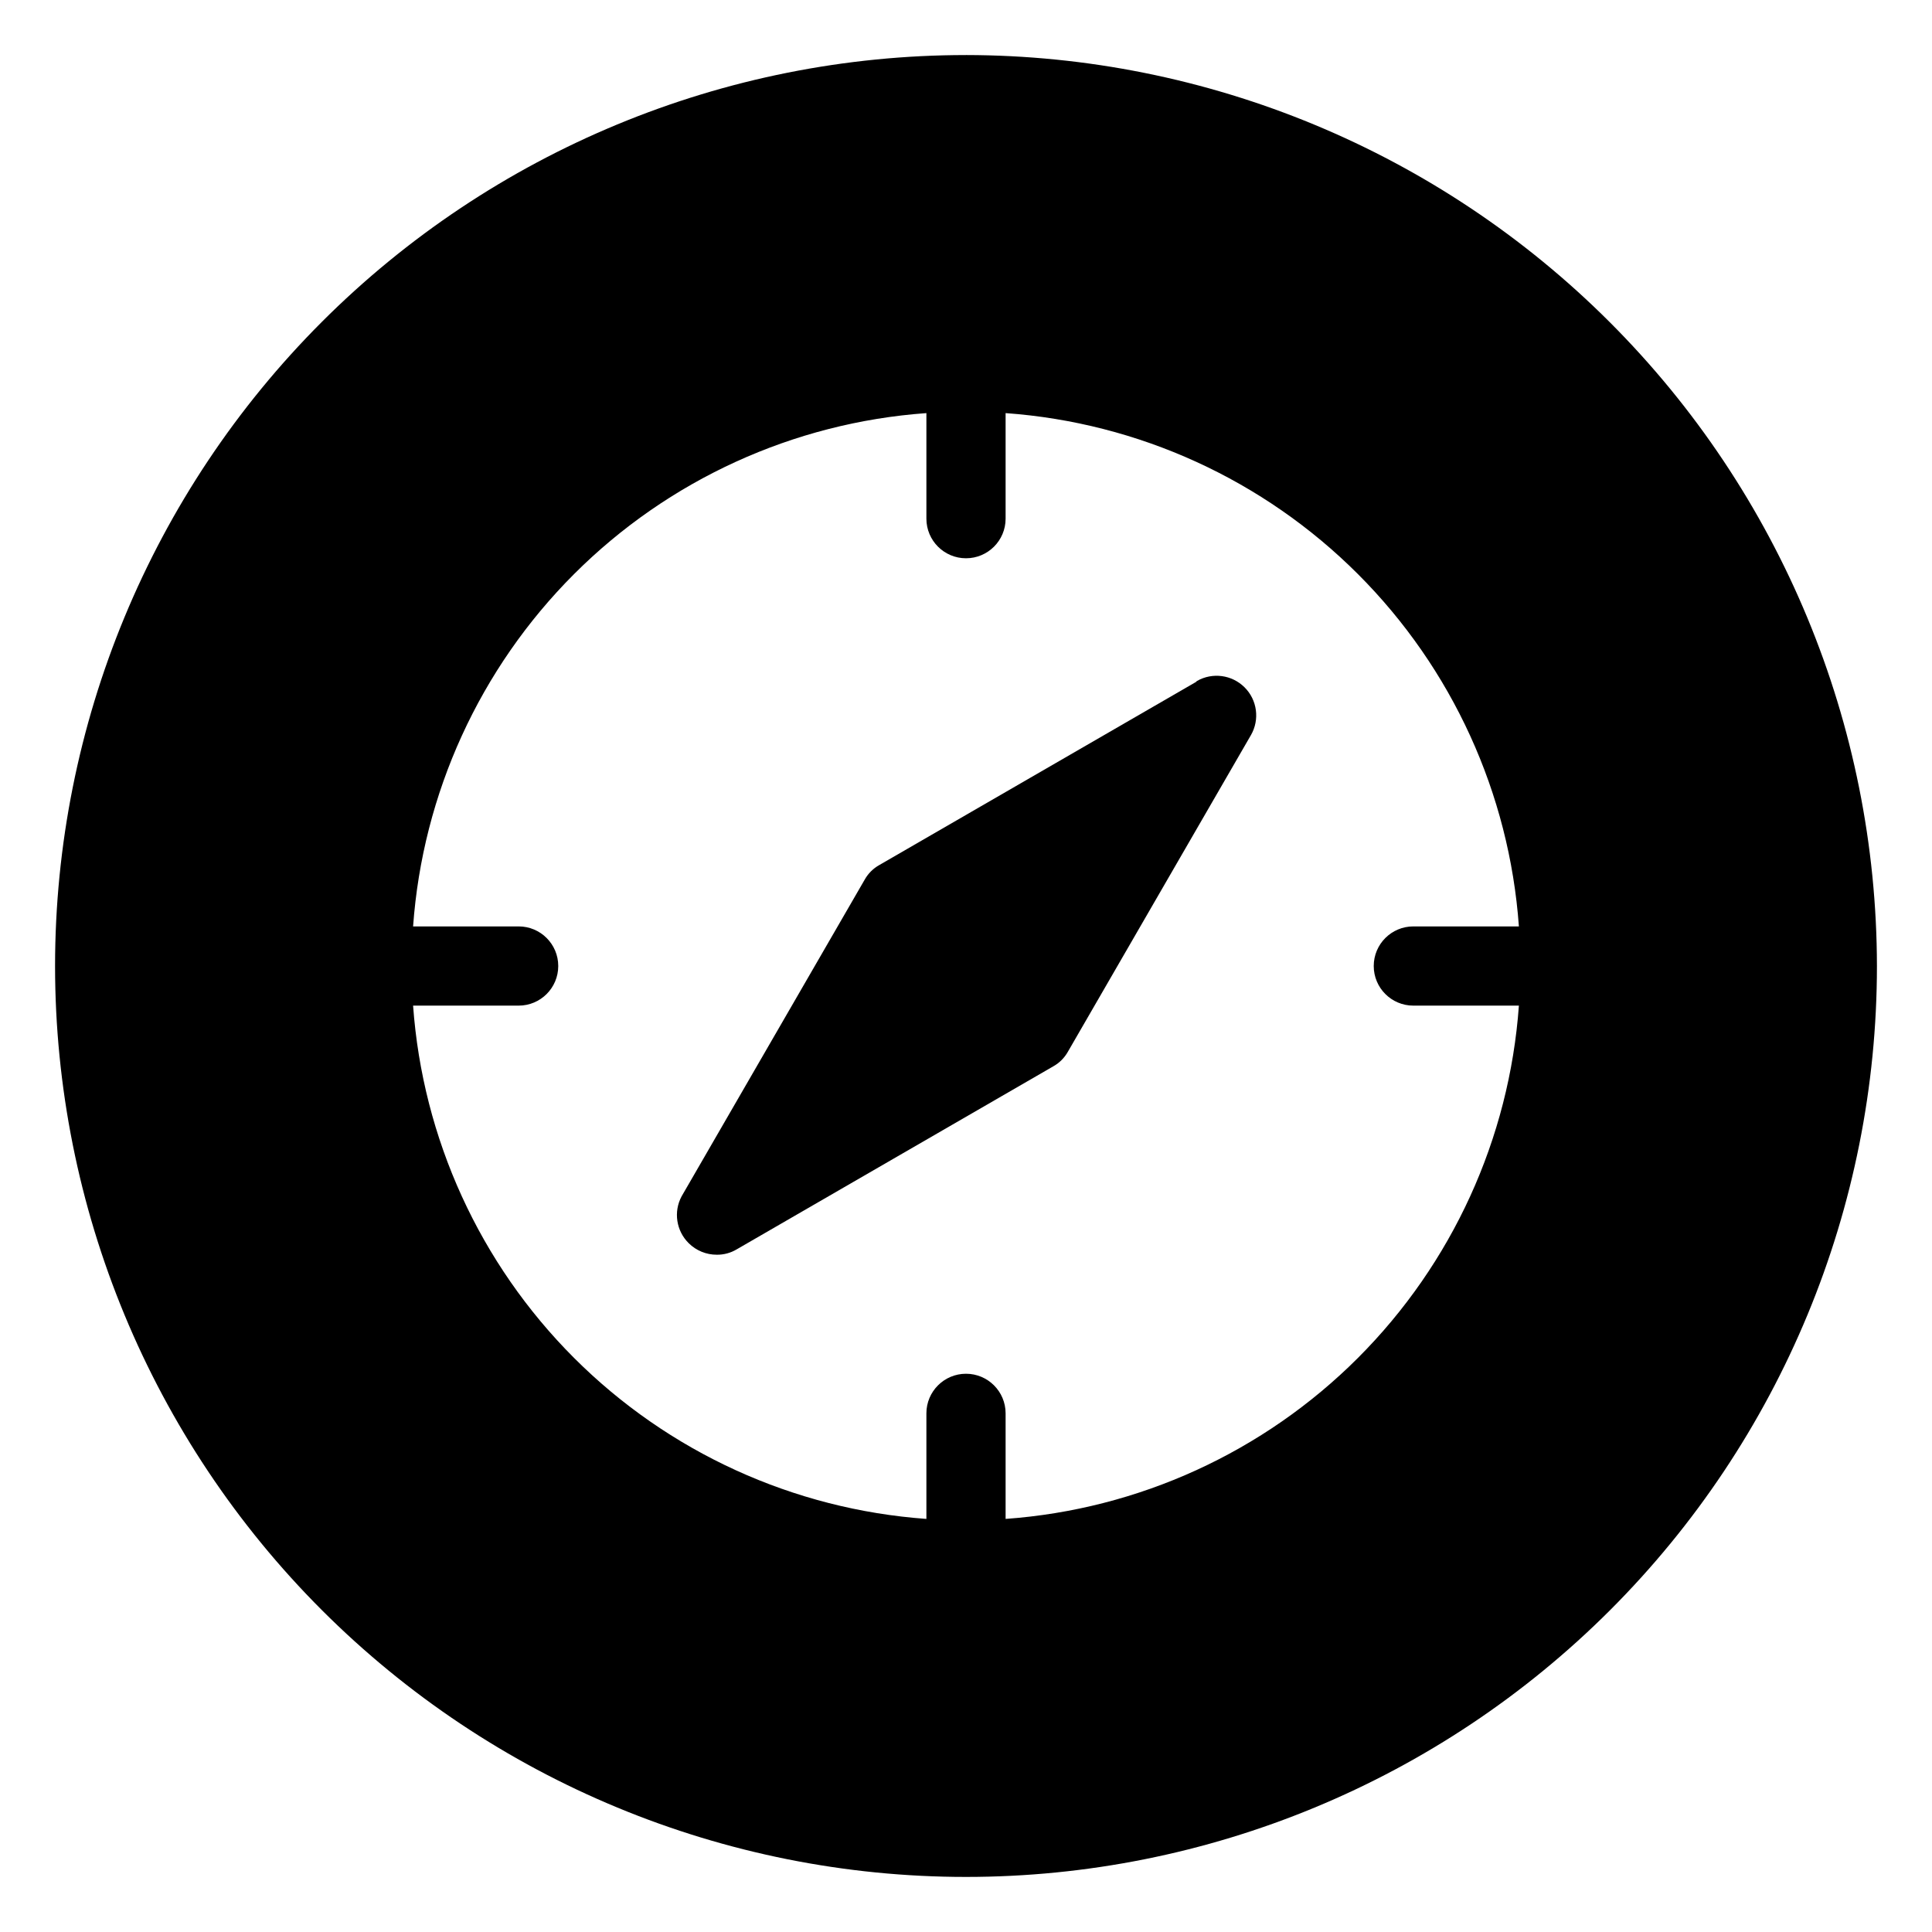
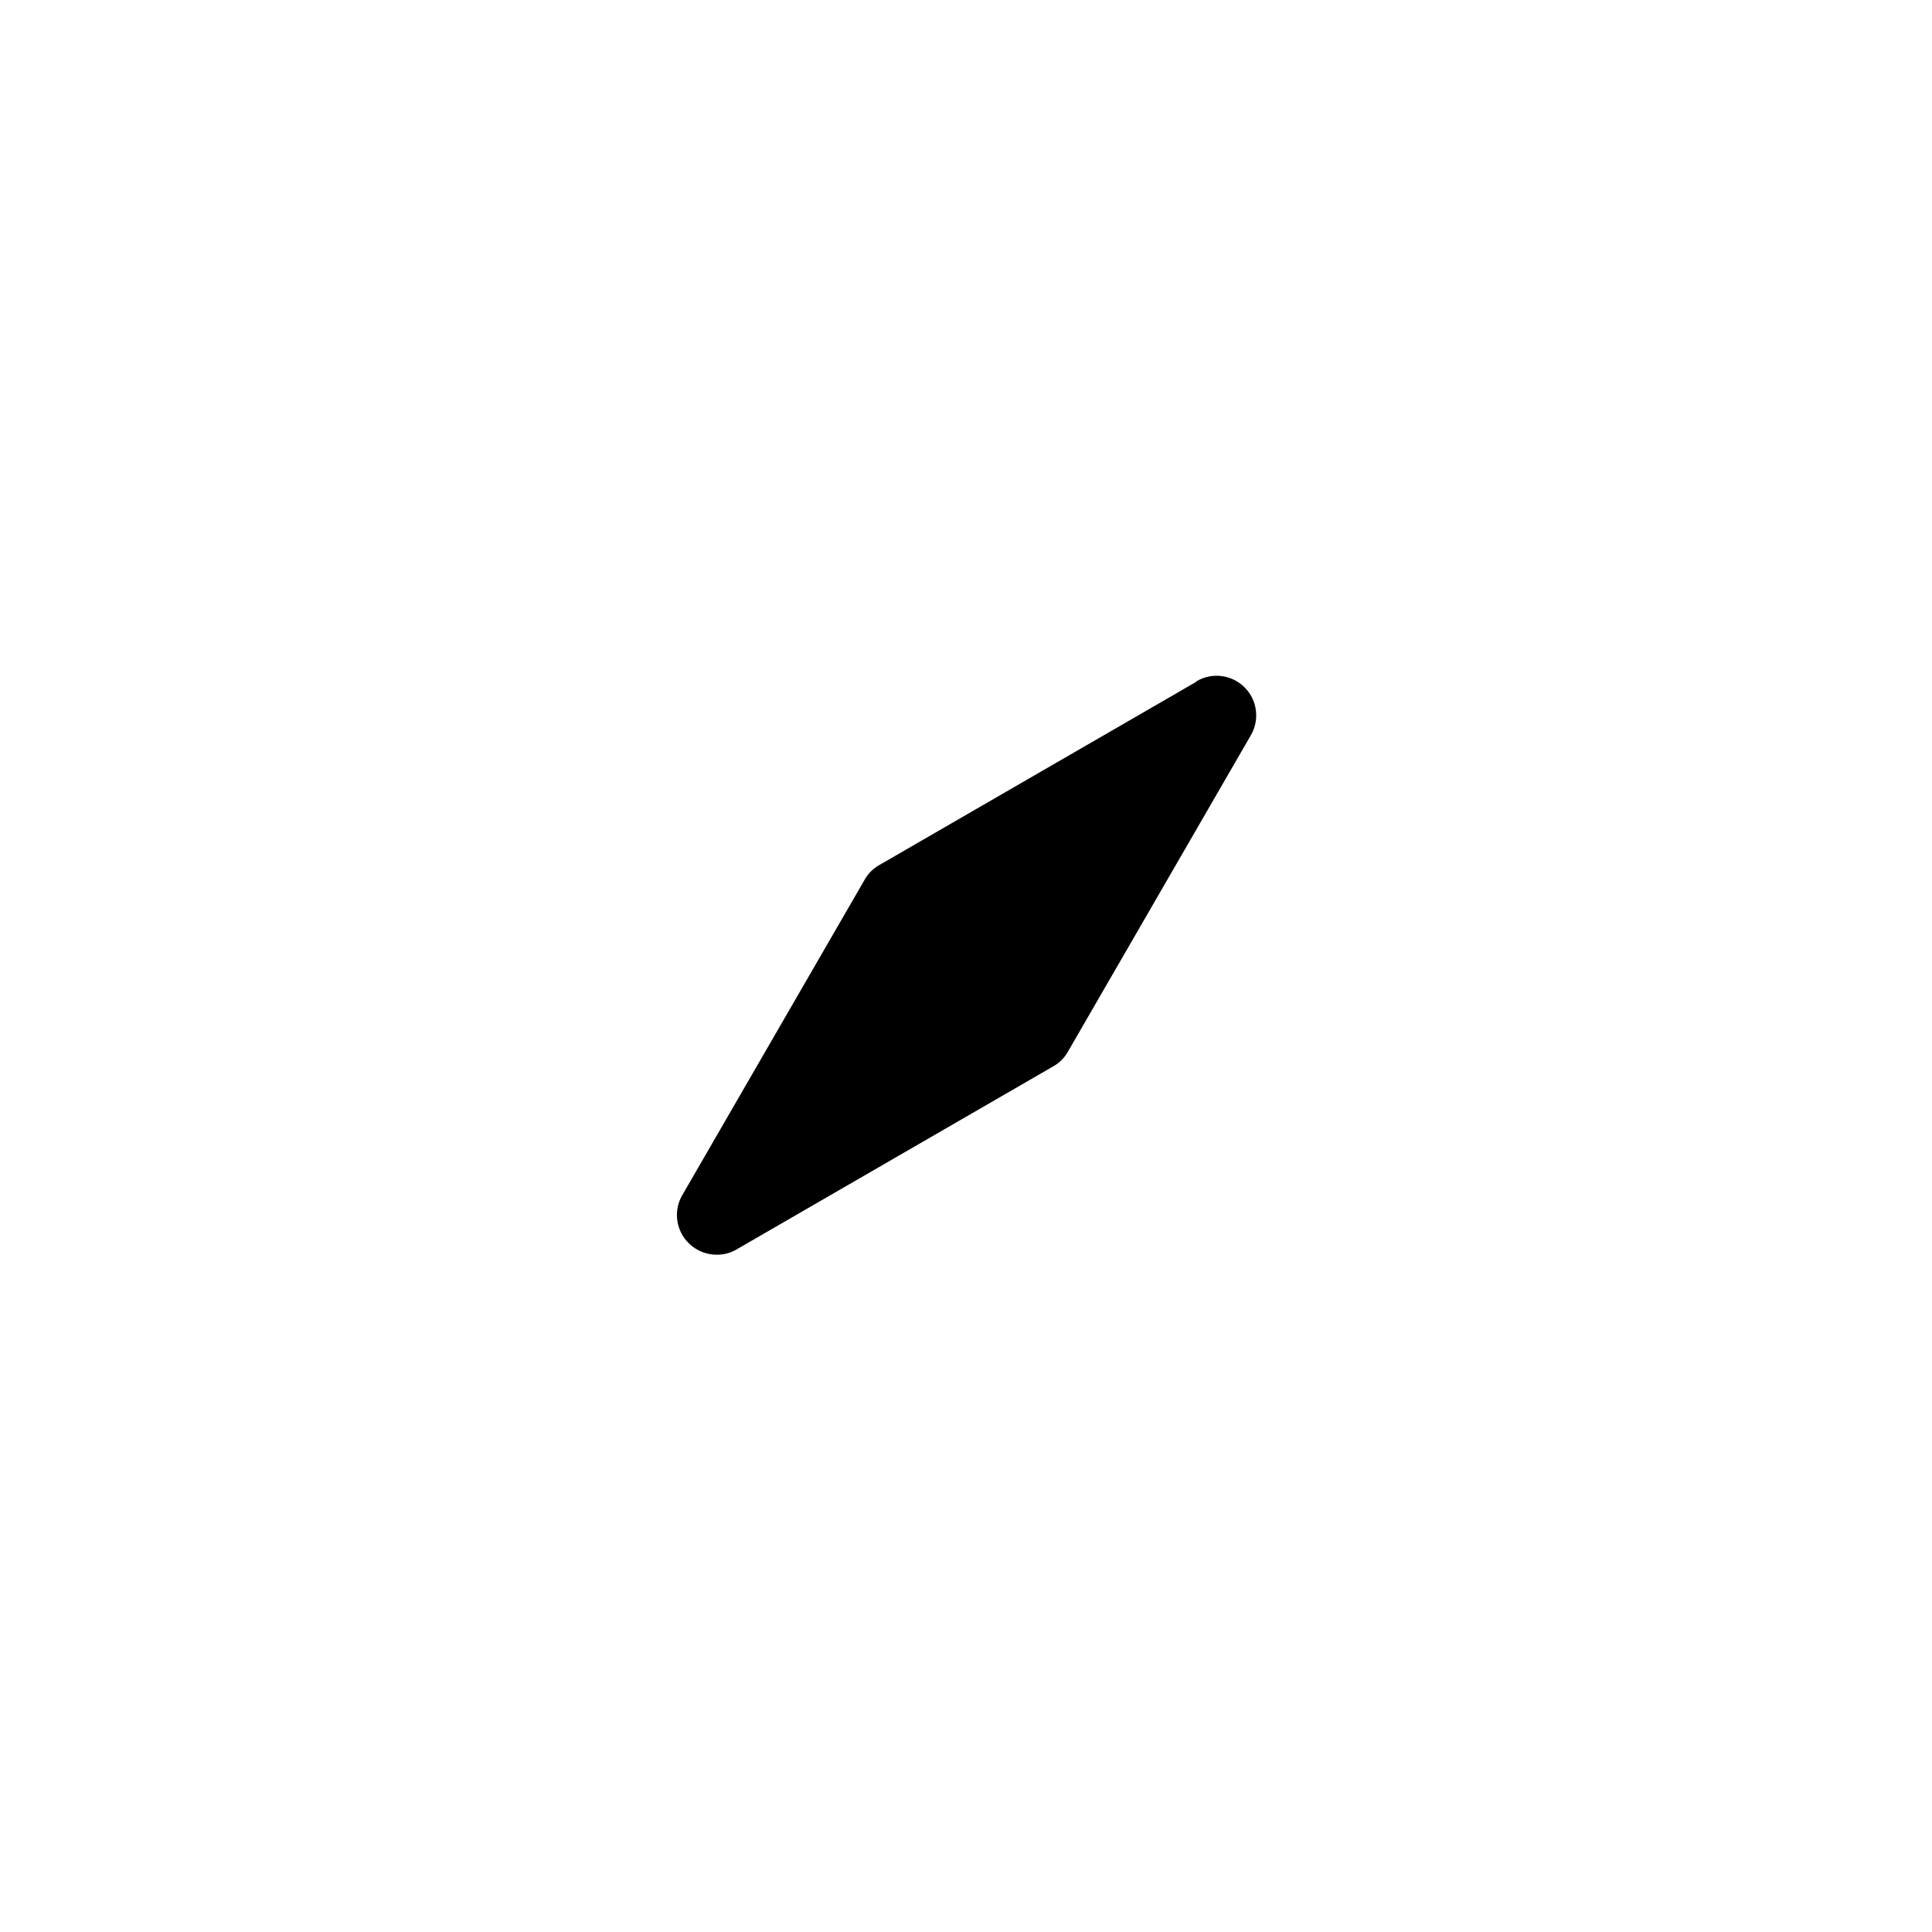
<svg xmlns="http://www.w3.org/2000/svg" fill="#000000" width="800px" height="800px" version="1.1" viewBox="144 144 512 512">
  <g>
-     <path d="m400 158.59c-64.027 0-125.43 25.434-170.7 70.707s-70.707 106.68-70.707 170.7c0 64.023 25.434 125.43 70.707 170.7 45.273 45.273 106.68 70.707 170.7 70.707 64.023 0 125.43-25.434 170.7-70.707 45.273-45.273 70.707-106.68 70.707-170.7-0.082-64-25.543-125.36-70.797-170.61-45.258-45.258-106.61-70.719-170.61-70.801zm118.55 251.91h27.973c-2.535 35.238-17.68 68.383-42.66 93.367-24.984 24.98-58.129 40.125-93.367 42.66v-27.973c0-5.797-4.699-10.496-10.496-10.496s-10.496 4.699-10.496 10.496v27.973c-35.242-2.535-68.387-17.68-93.371-42.66-24.98-24.984-40.125-58.129-42.66-93.367h27.973c5.797 0 10.496-4.699 10.496-10.496s-4.699-10.496-10.496-10.496h-27.973c2.535-35.242 17.68-68.387 42.66-93.371 24.984-24.98 58.129-40.125 93.371-42.66v27.973c0 5.797 4.699 10.496 10.496 10.496s10.496-4.699 10.496-10.496v-27.973c35.238 2.535 68.383 17.68 93.367 42.66 24.98 24.984 40.125 58.129 42.66 93.371h-27.973c-5.797 0-10.496 4.699-10.496 10.496s4.699 10.496 10.496 10.496z" />
    <path d="m460.93 324.74-83.969 48.543c-1.578 0.895-2.887 2.203-3.781 3.781l-48.543 83.969v-0.004c-2.199 4.109-1.43 9.172 1.891 12.441 1.98 1.961 4.66 3.059 7.449 3.043 1.848 0.02 3.664-0.473 5.25-1.418l83.969-48.543c1.578-0.895 2.883-2.203 3.777-3.781l48.543-83.969v0.004c2.359-4.113 1.672-9.297-1.68-12.645-3.352-3.352-8.535-4.043-12.645-1.684z" />
  </g>
</svg>